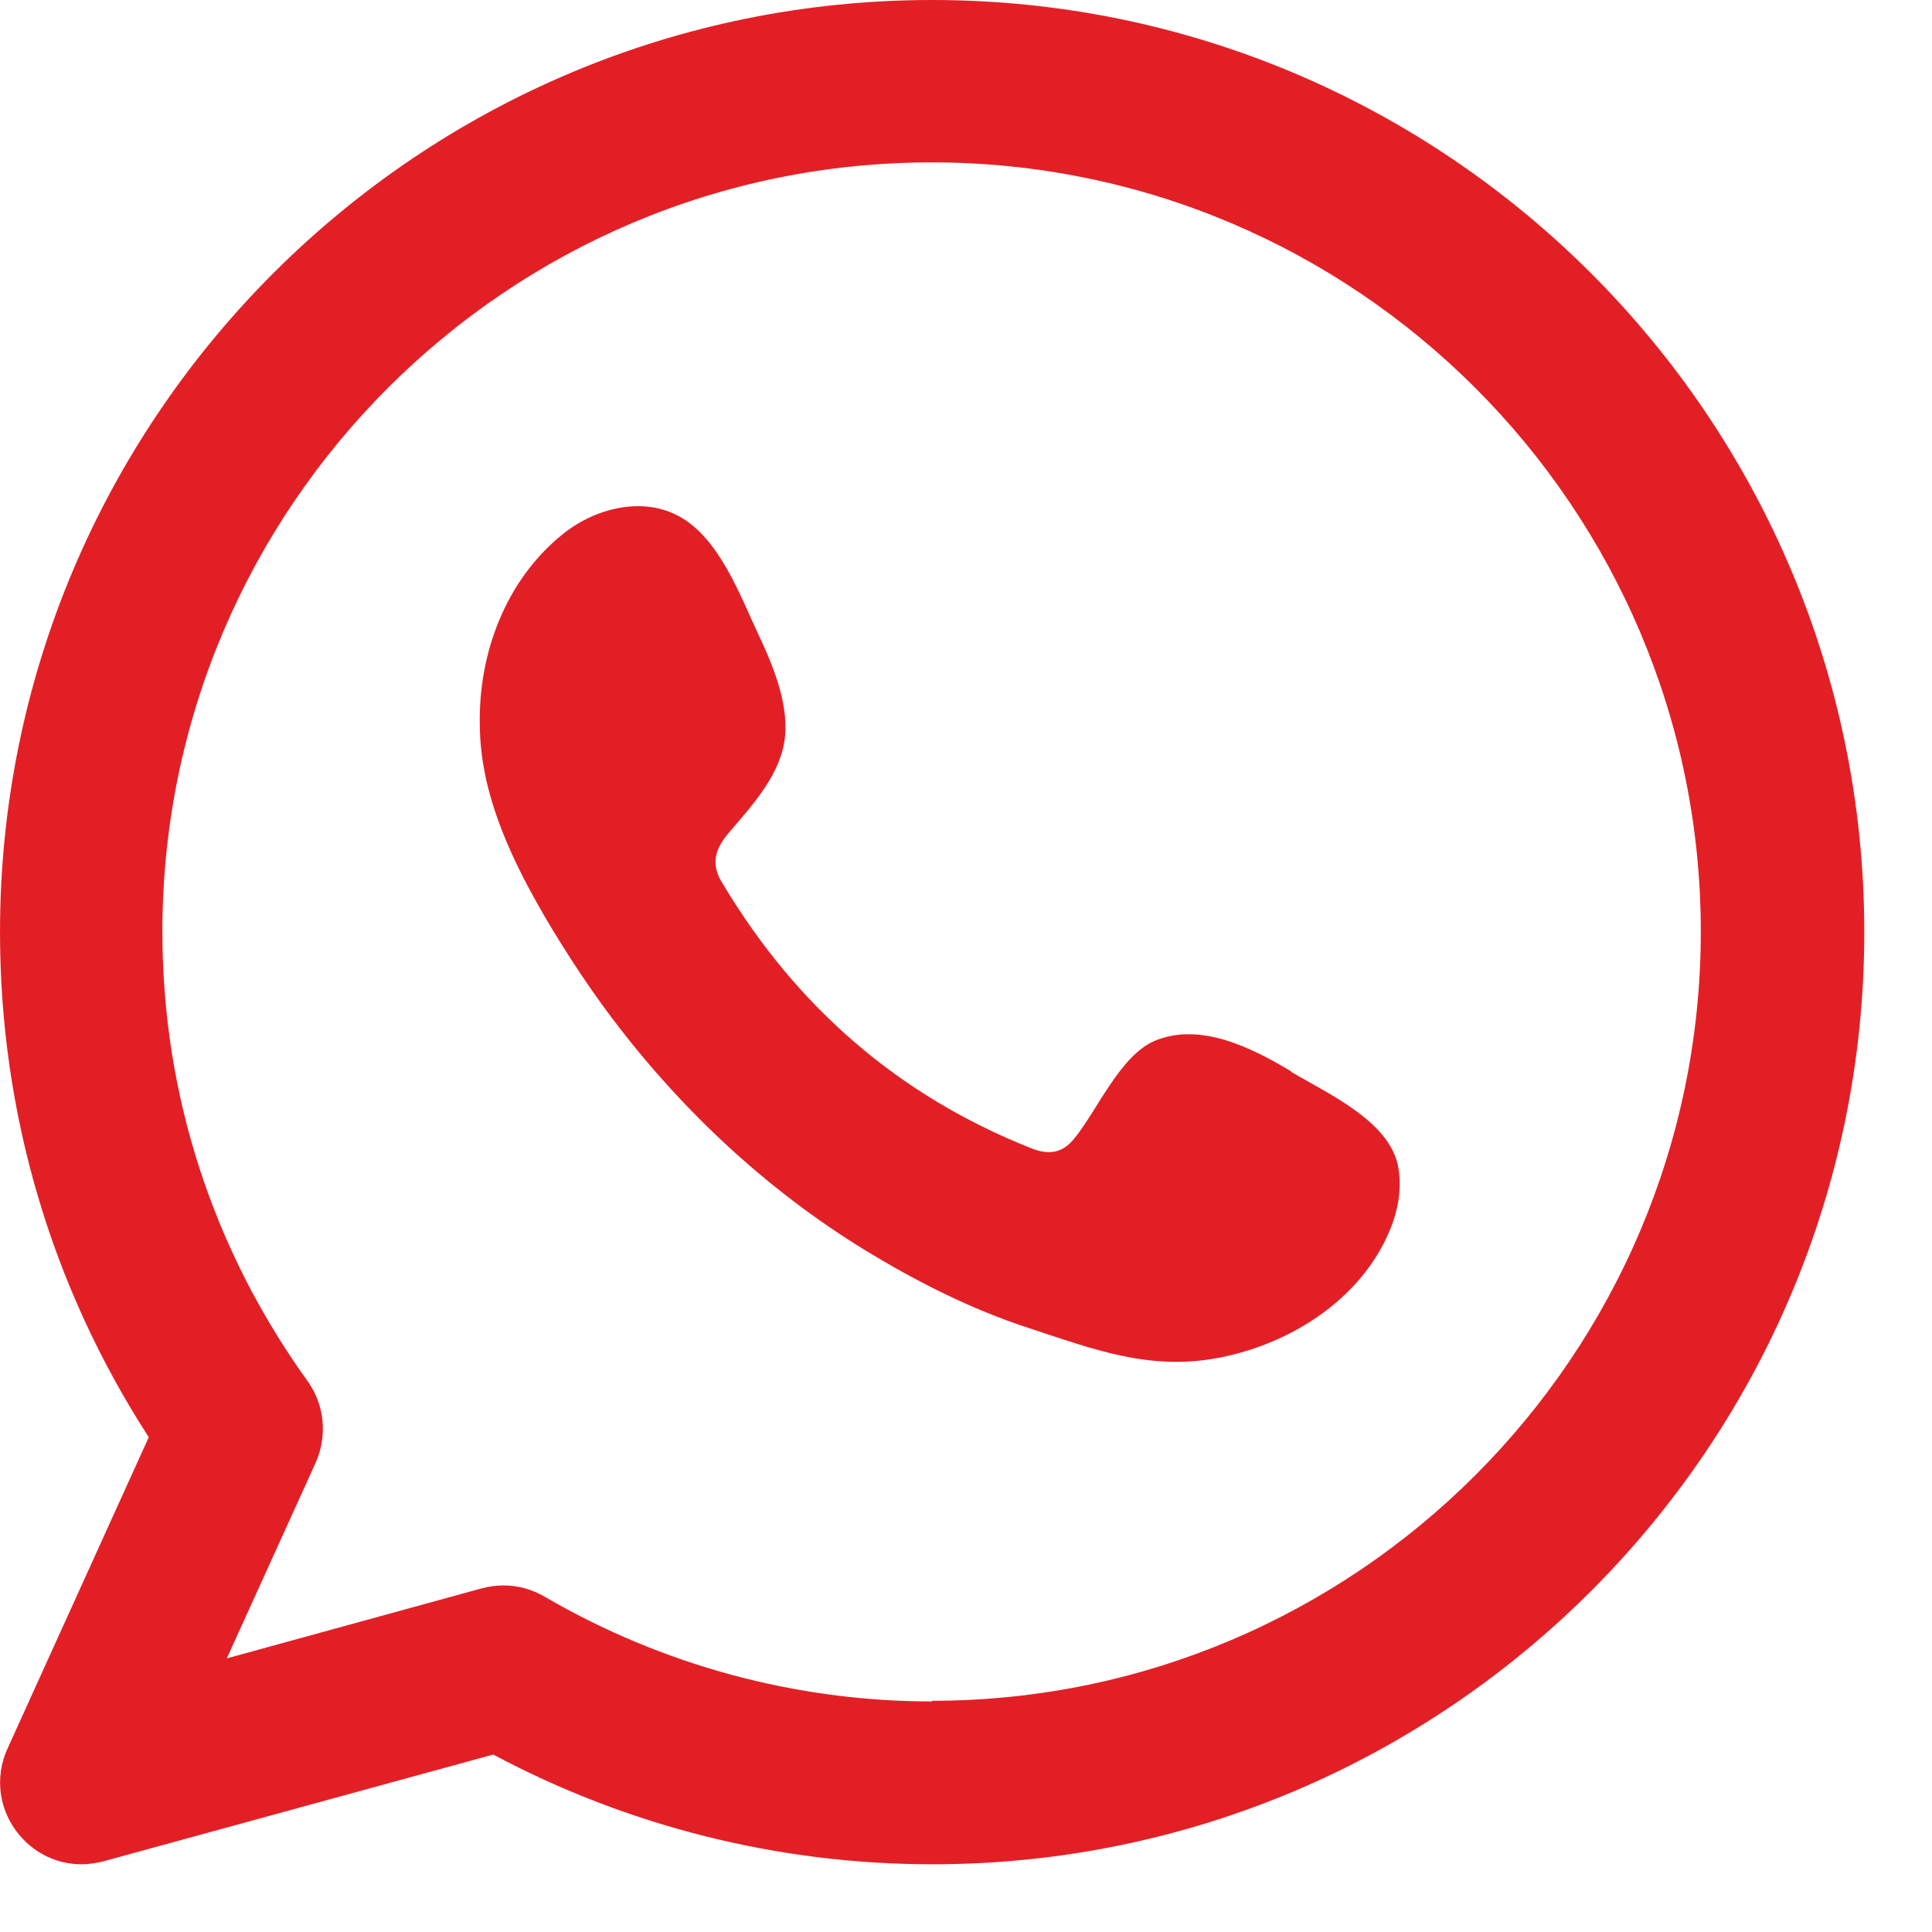
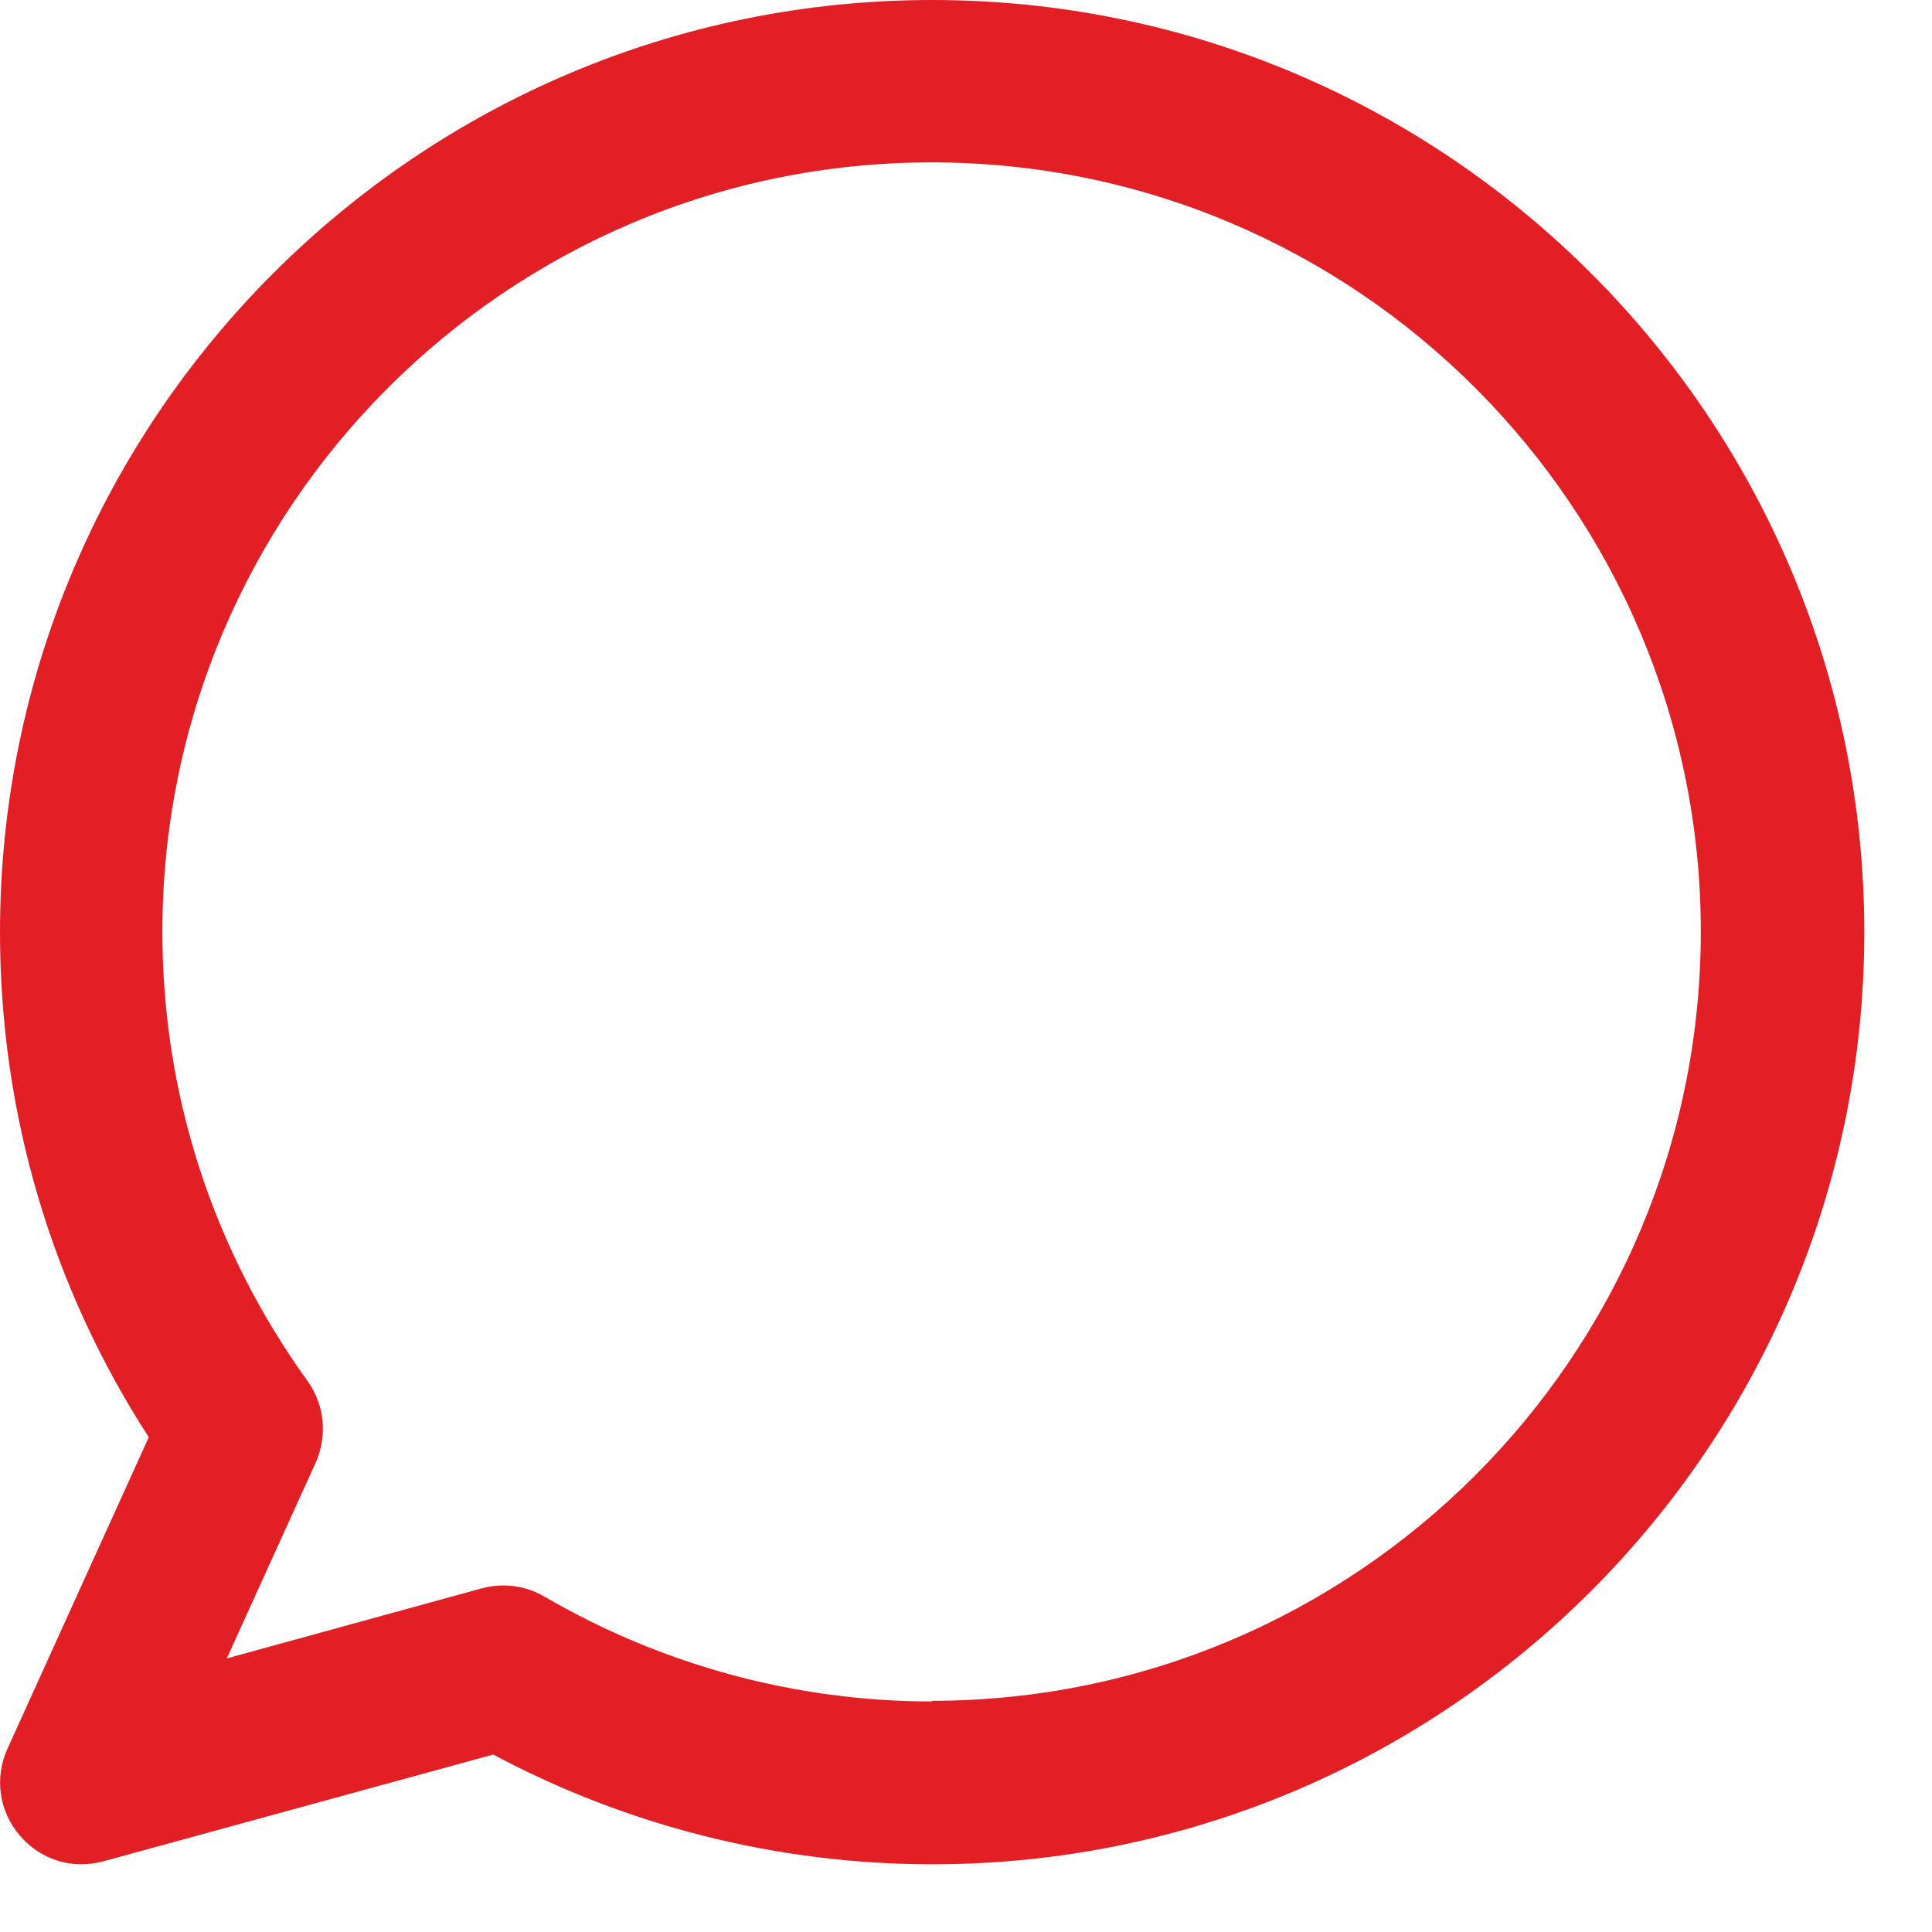
<svg xmlns="http://www.w3.org/2000/svg" preserveAspectRatio="none" width="100%" height="100%" overflow="visible" style="display: block;" viewBox="0 0 21 21" fill="none">
  <g id="Group 48095615">
    <path id="Vector" fill-rule="evenodd" clip-rule="evenodd" d="M10.132 0C4.543 0 0 4.543 0 10.132C0 12.1 0.559 13.987 1.617 15.622L0.08 19.01C-0.061 19.323 -0.012 19.686 0.215 19.951C0.387 20.154 0.633 20.264 0.885 20.264C0.965 20.264 1.039 20.252 1.119 20.233L5.361 19.071C6.824 19.852 8.466 20.264 10.132 20.264C15.721 20.264 20.264 15.721 20.264 10.132C20.264 4.543 15.721 0 10.132 0ZM10.132 18.494C8.65 18.494 7.199 18.1 5.921 17.356C5.785 17.276 5.632 17.233 5.472 17.233C5.392 17.233 5.312 17.245 5.238 17.264L2.465 18.026L3.431 15.899C3.56 15.61 3.529 15.272 3.345 15.014C2.312 13.581 1.765 11.897 1.765 10.126C1.765 5.515 5.515 1.765 10.126 1.765C14.737 1.765 18.487 5.515 18.487 10.126C18.487 14.737 14.737 18.487 10.126 18.487L10.132 18.494Z" fill="#E31F26" />
-     <path id="Vector_2" fill-rule="evenodd" clip-rule="evenodd" d="M14.032 11.643C13.607 11.391 13.054 11.108 12.556 11.311C12.175 11.471 11.929 12.067 11.677 12.375C11.548 12.535 11.4 12.559 11.204 12.479C9.765 11.908 8.658 10.942 7.865 9.62C7.73 9.418 7.754 9.252 7.914 9.061C8.154 8.778 8.455 8.459 8.523 8.077C8.591 7.696 8.412 7.253 8.252 6.915C8.049 6.485 7.828 5.864 7.392 5.618C6.992 5.391 6.469 5.52 6.113 5.809C5.498 6.307 5.203 7.094 5.215 7.868C5.215 8.09 5.246 8.311 5.295 8.52C5.418 9.03 5.658 9.51 5.922 9.965C6.125 10.309 6.34 10.641 6.574 10.961C7.342 12.006 8.302 12.916 9.408 13.592C9.962 13.93 10.558 14.232 11.179 14.434C11.874 14.662 12.488 14.902 13.239 14.76C14.019 14.613 14.794 14.127 15.107 13.371C15.2 13.149 15.243 12.897 15.194 12.664C15.089 12.178 14.425 11.883 14.032 11.649V11.643Z" fill="#E31F26" />
  </g>
</svg>